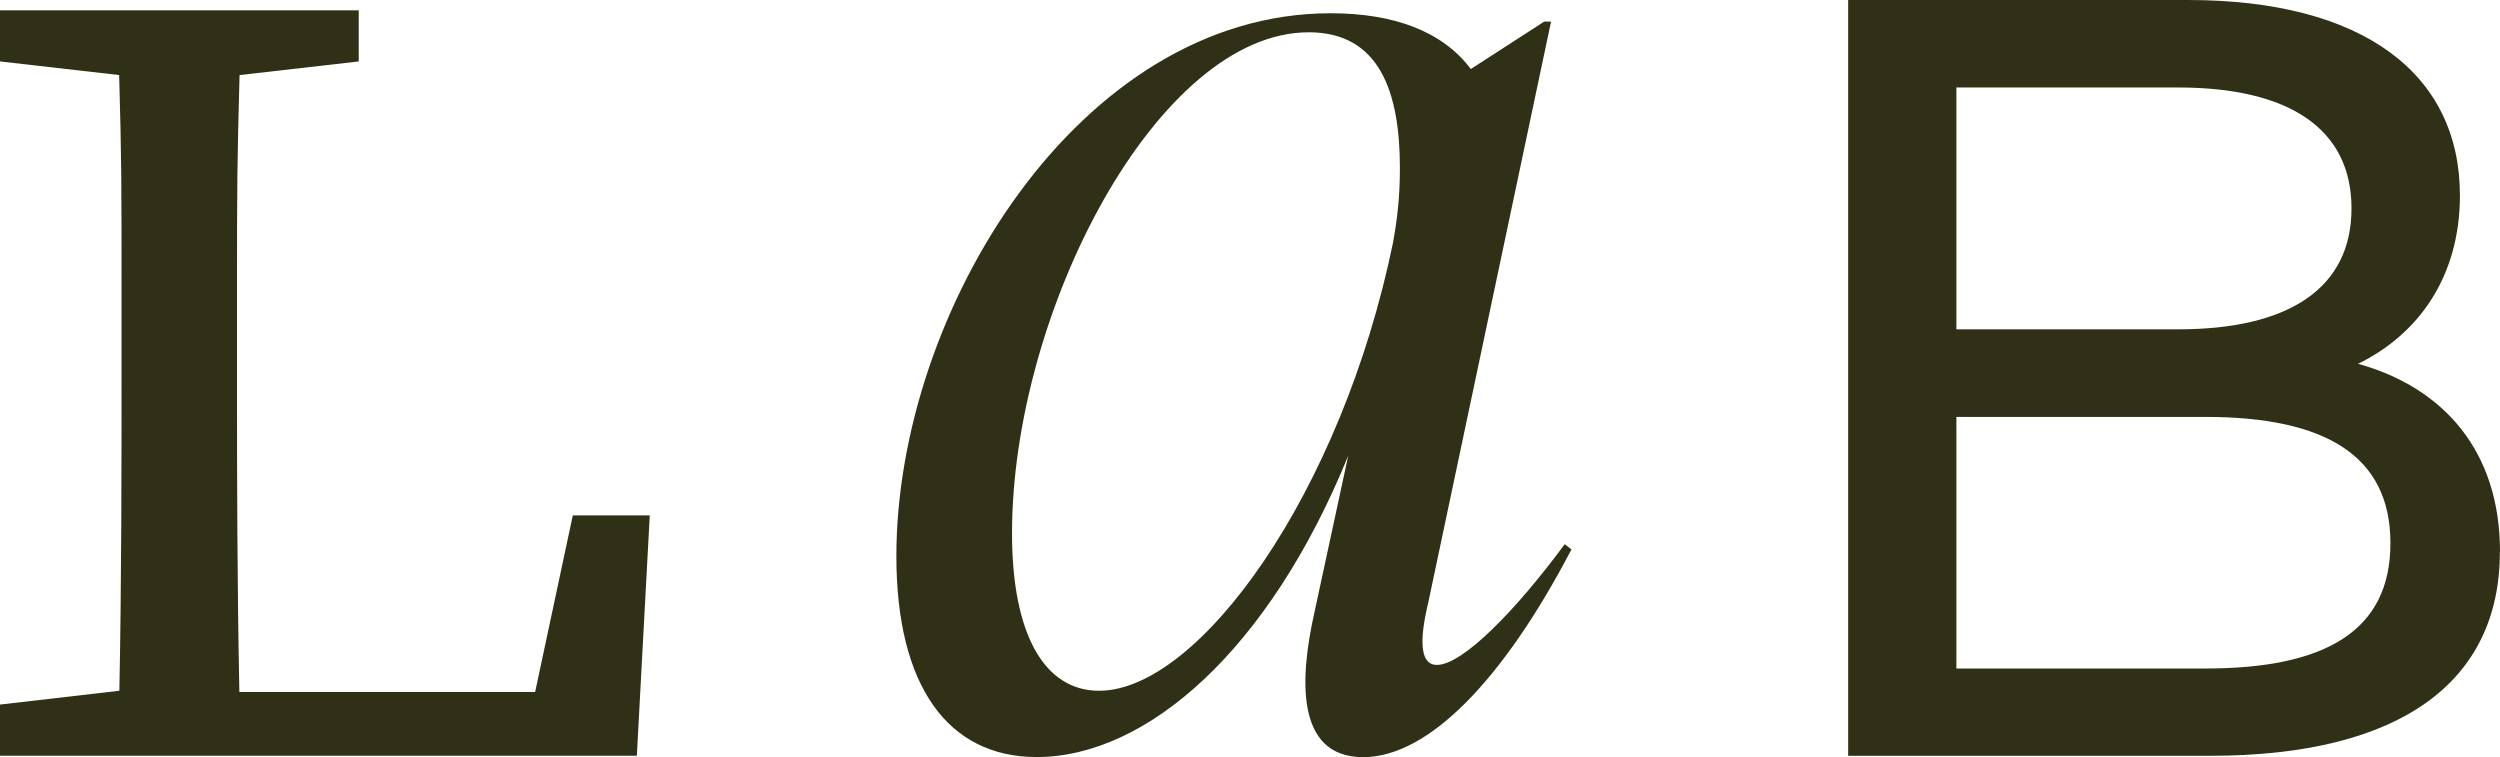
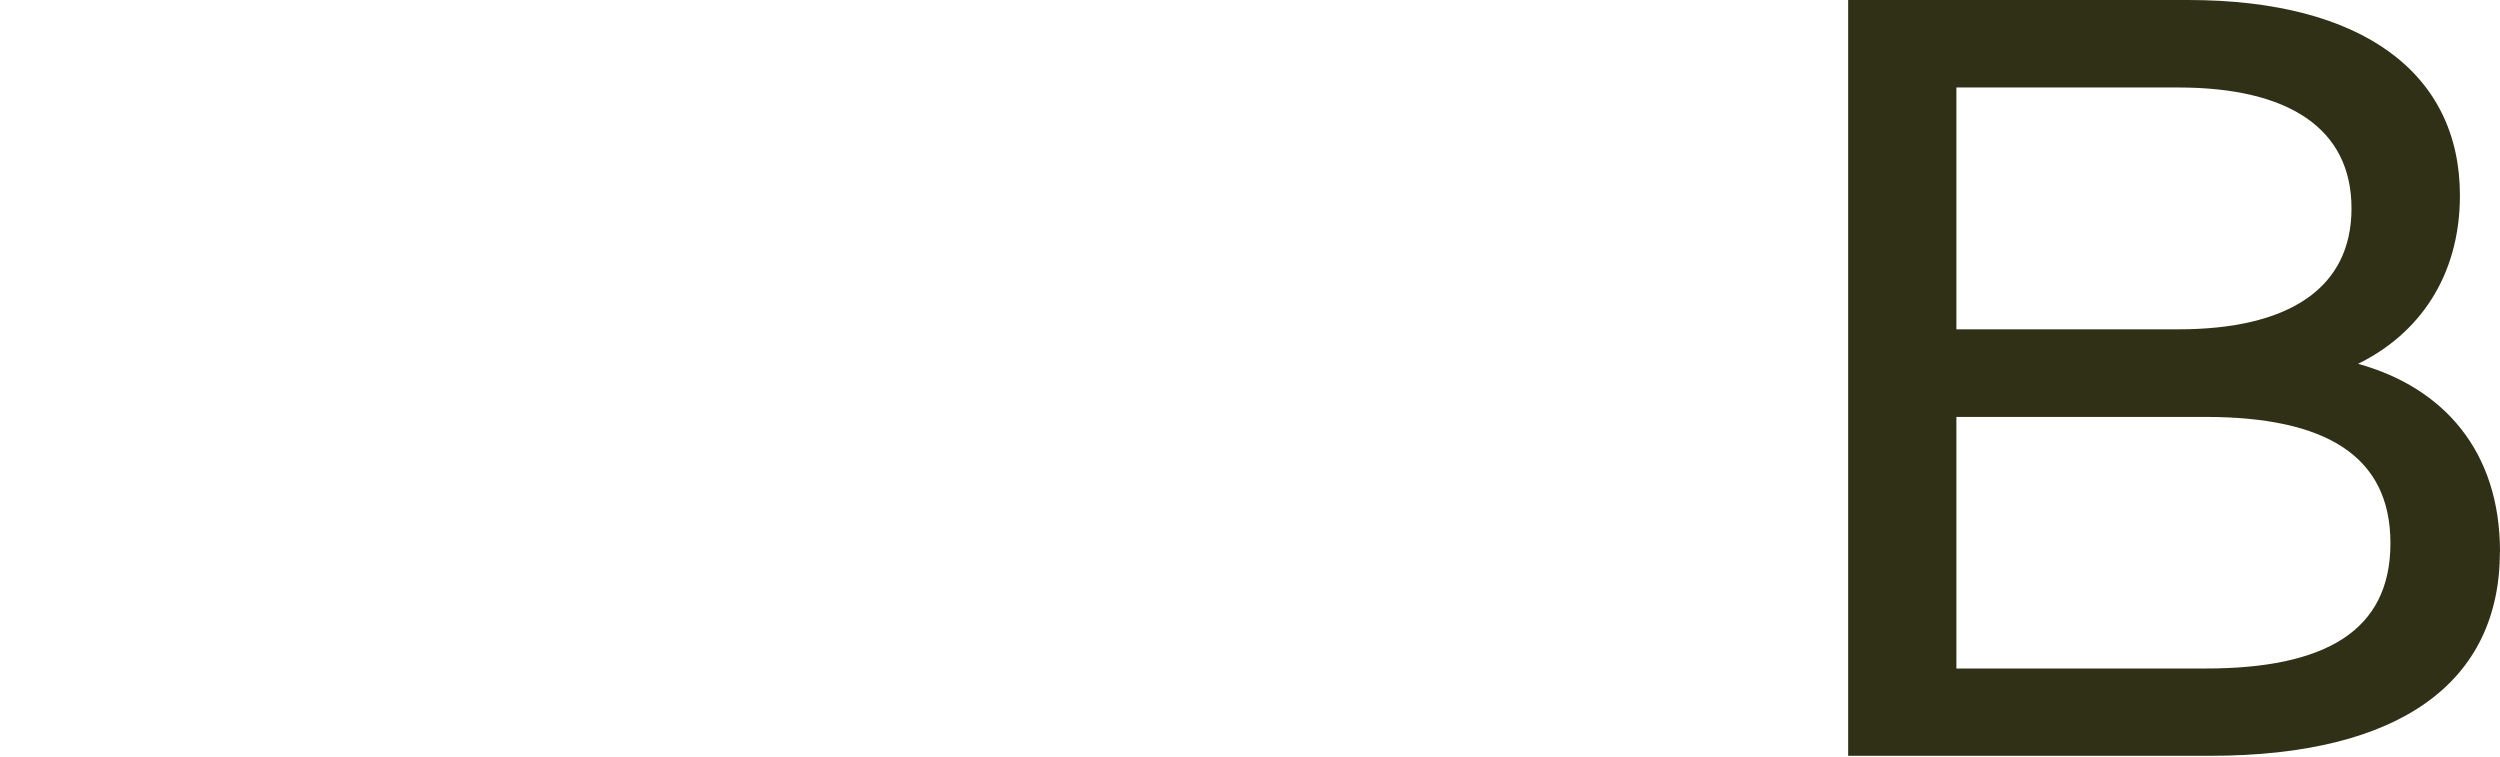
<svg xmlns="http://www.w3.org/2000/svg" width="175" height="53" viewBox="0 0 175 53" fill="none">
  <path d="M174.993 38.623C174.993 47.69 168.094 52.907 154.688 52.907H129.371V0H153.166C165.376 0 172.195 5.137 172.195 13.681C172.195 19.427 169.237 23.431 165.063 25.466C171.059 27.13 175 31.584 175 38.616M136.948 6.124V23.053H152.475C160.211 23.053 164.605 20.183 164.605 14.589C164.605 8.994 160.211 6.124 152.475 6.124H136.948ZM167.33 38.02C167.33 31.902 162.784 29.184 154.376 29.184H136.948V46.796H154.376C162.784 46.796 167.33 44.158 167.33 38.027" fill="#303017" />
-   <path d="M110.003 38.457C105.238 47.578 99.994 53 95.421 53C90.562 53 91.041 47.2 91.998 42.925L94.377 31.896C88.847 45.484 80.286 52.993 72.563 52.993C66.375 52.993 62.746 48.048 62.746 38.928C62.746 21.82 75.521 0.928 93.141 0.928C97.534 0.928 100.957 2.168 102.958 4.832L108.096 1.511H108.574L100 42.076C99.714 43.316 98.957 46.544 100.578 46.544C102.386 46.544 106.095 42.746 109.531 38.093L110.01 38.464V38.451L110.003 38.457ZM97.528 16.889C97.814 15.278 97.993 13.76 97.993 11.765C97.993 6.443 96.57 2.26 91.612 2.26C81.031 2.26 70.842 21.827 70.842 37.324C70.842 44.449 73.128 48.353 76.937 48.353C83.902 48.353 93.899 34.58 97.528 16.909" fill="#303017" />
-   <path d="M40.092 36.097L37.46 48.439H16.756C16.603 40.863 16.59 33.313 16.59 26.963V20.699C16.59 12.686 16.603 11.486 16.769 5.255L25.111 4.301V0.722H0V4.301L8.341 5.255C8.508 11.32 8.508 12.56 8.508 20.699V25.167C8.508 32.869 8.508 40.637 8.355 48.352L0 49.32V52.9H44.579L45.483 36.077H40.099V36.09L40.092 36.097Z" fill="#303017" />
</svg>